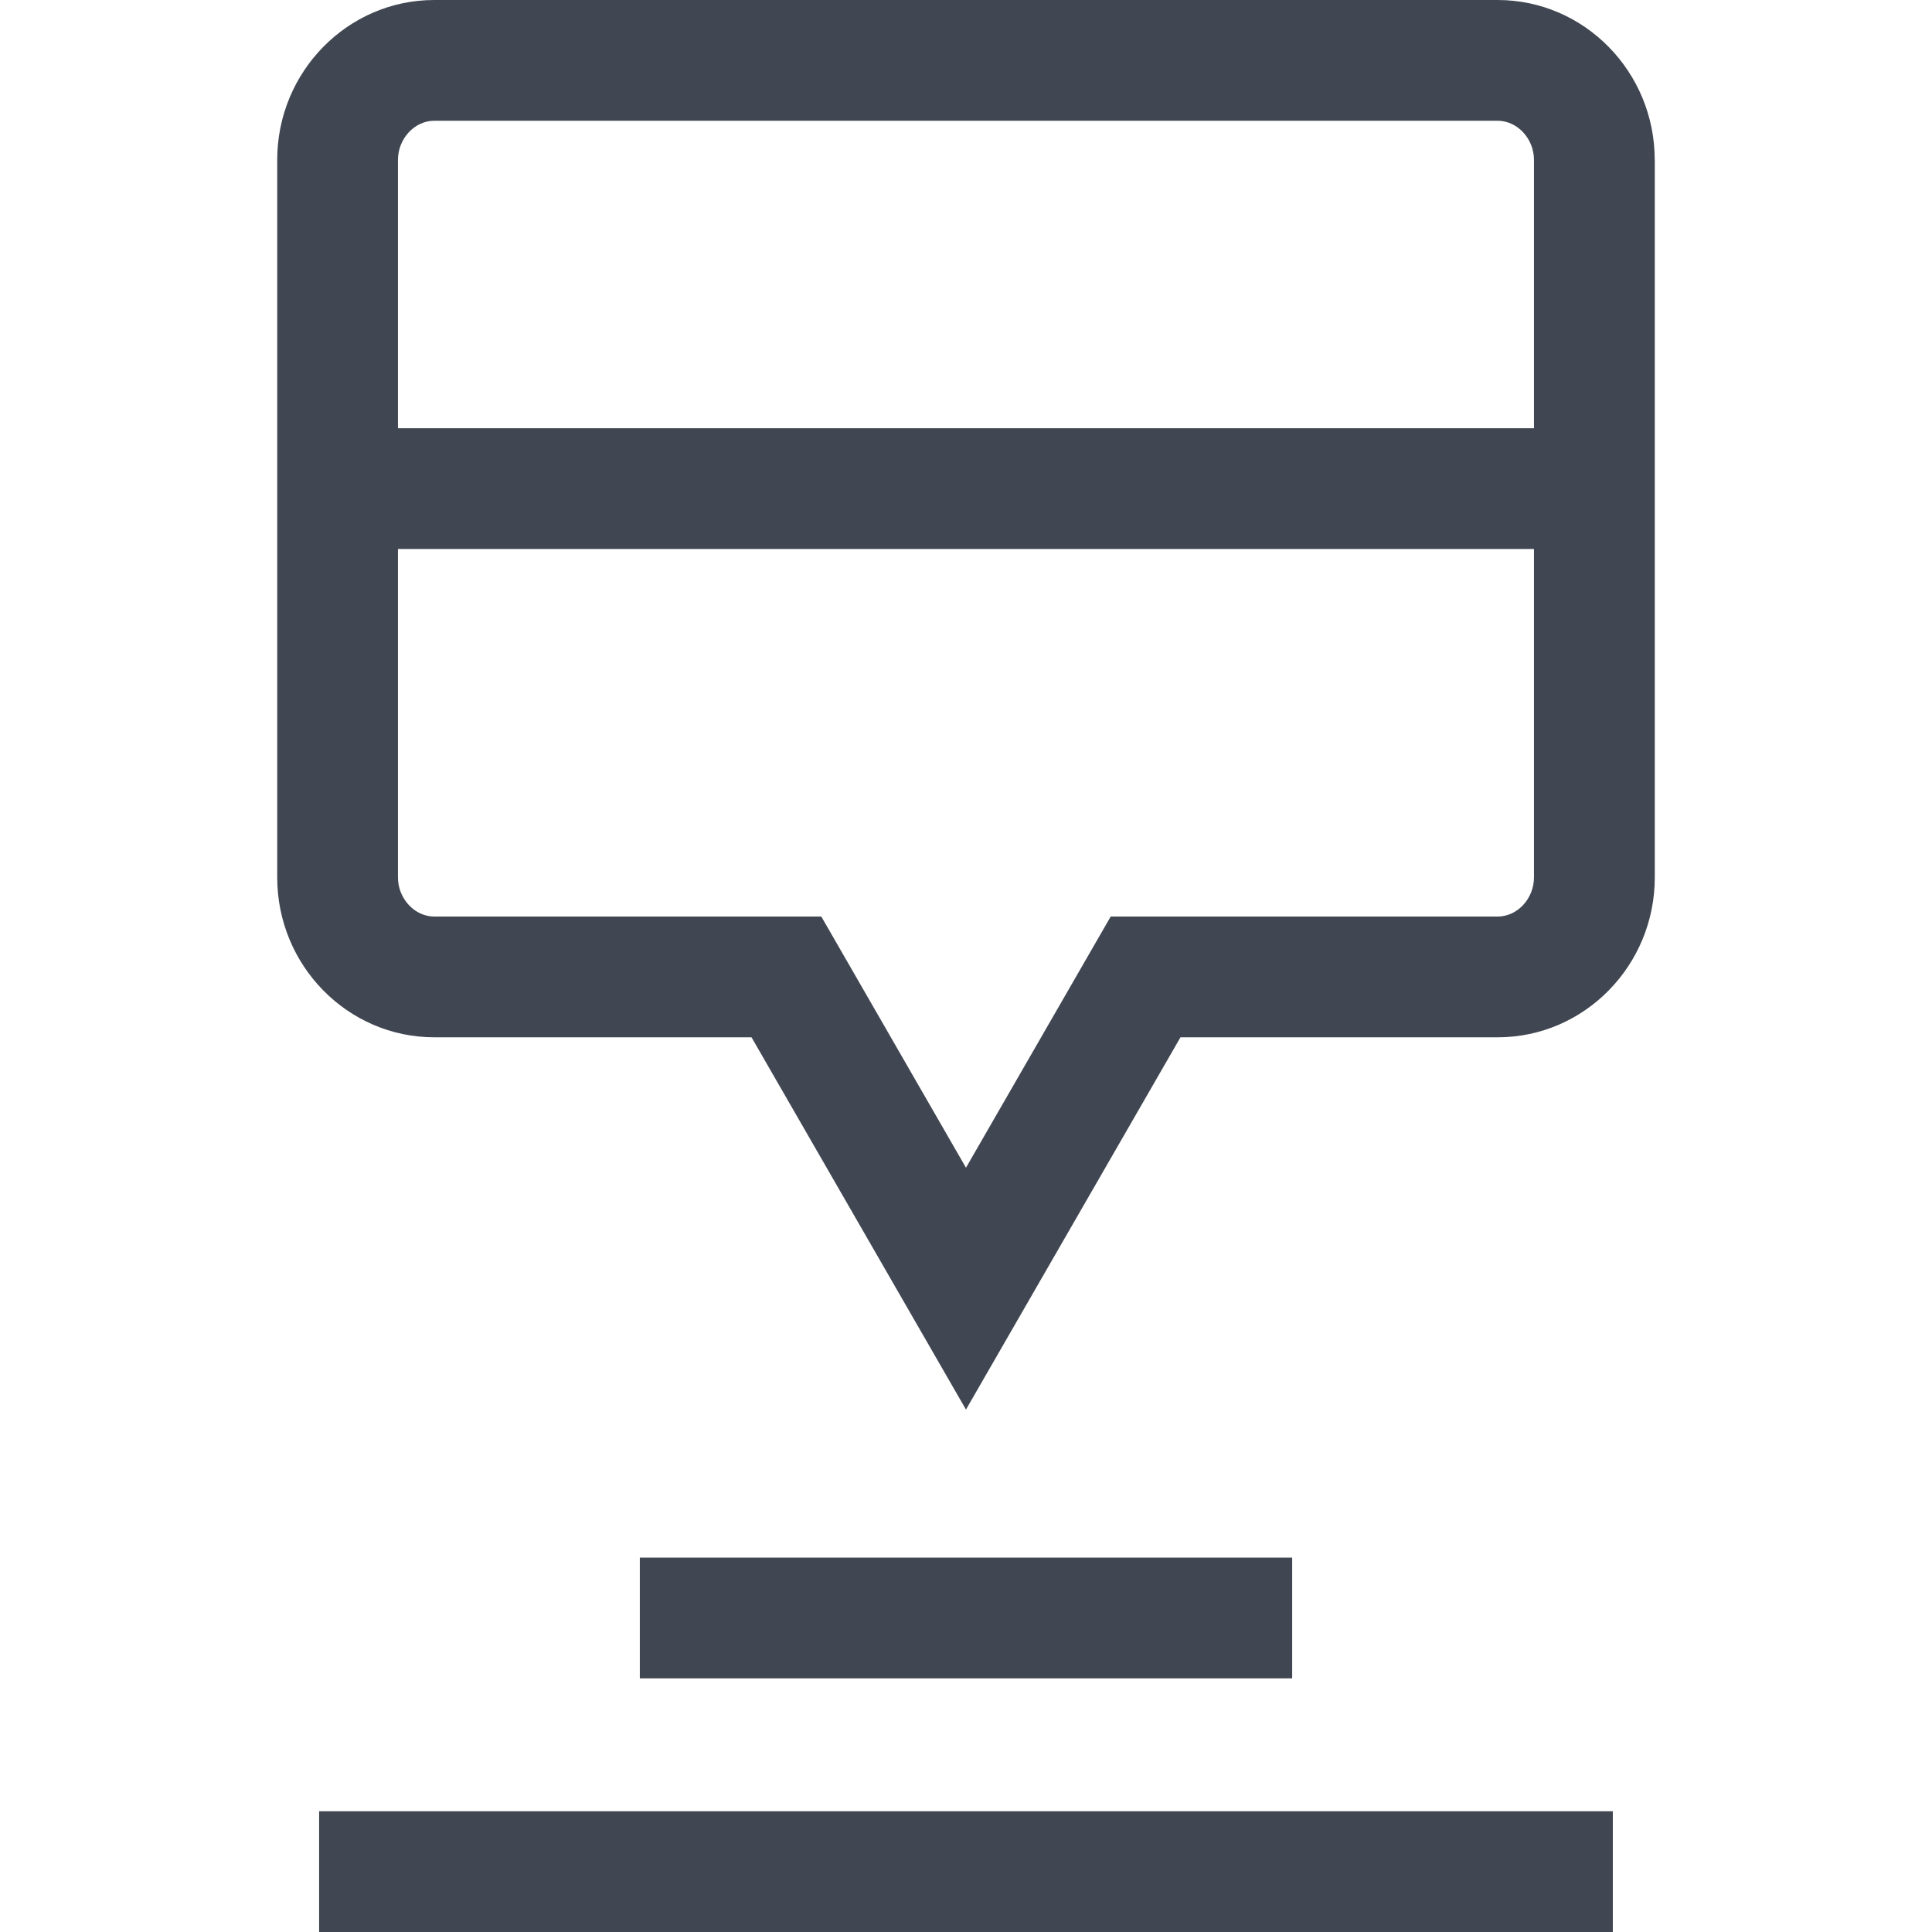
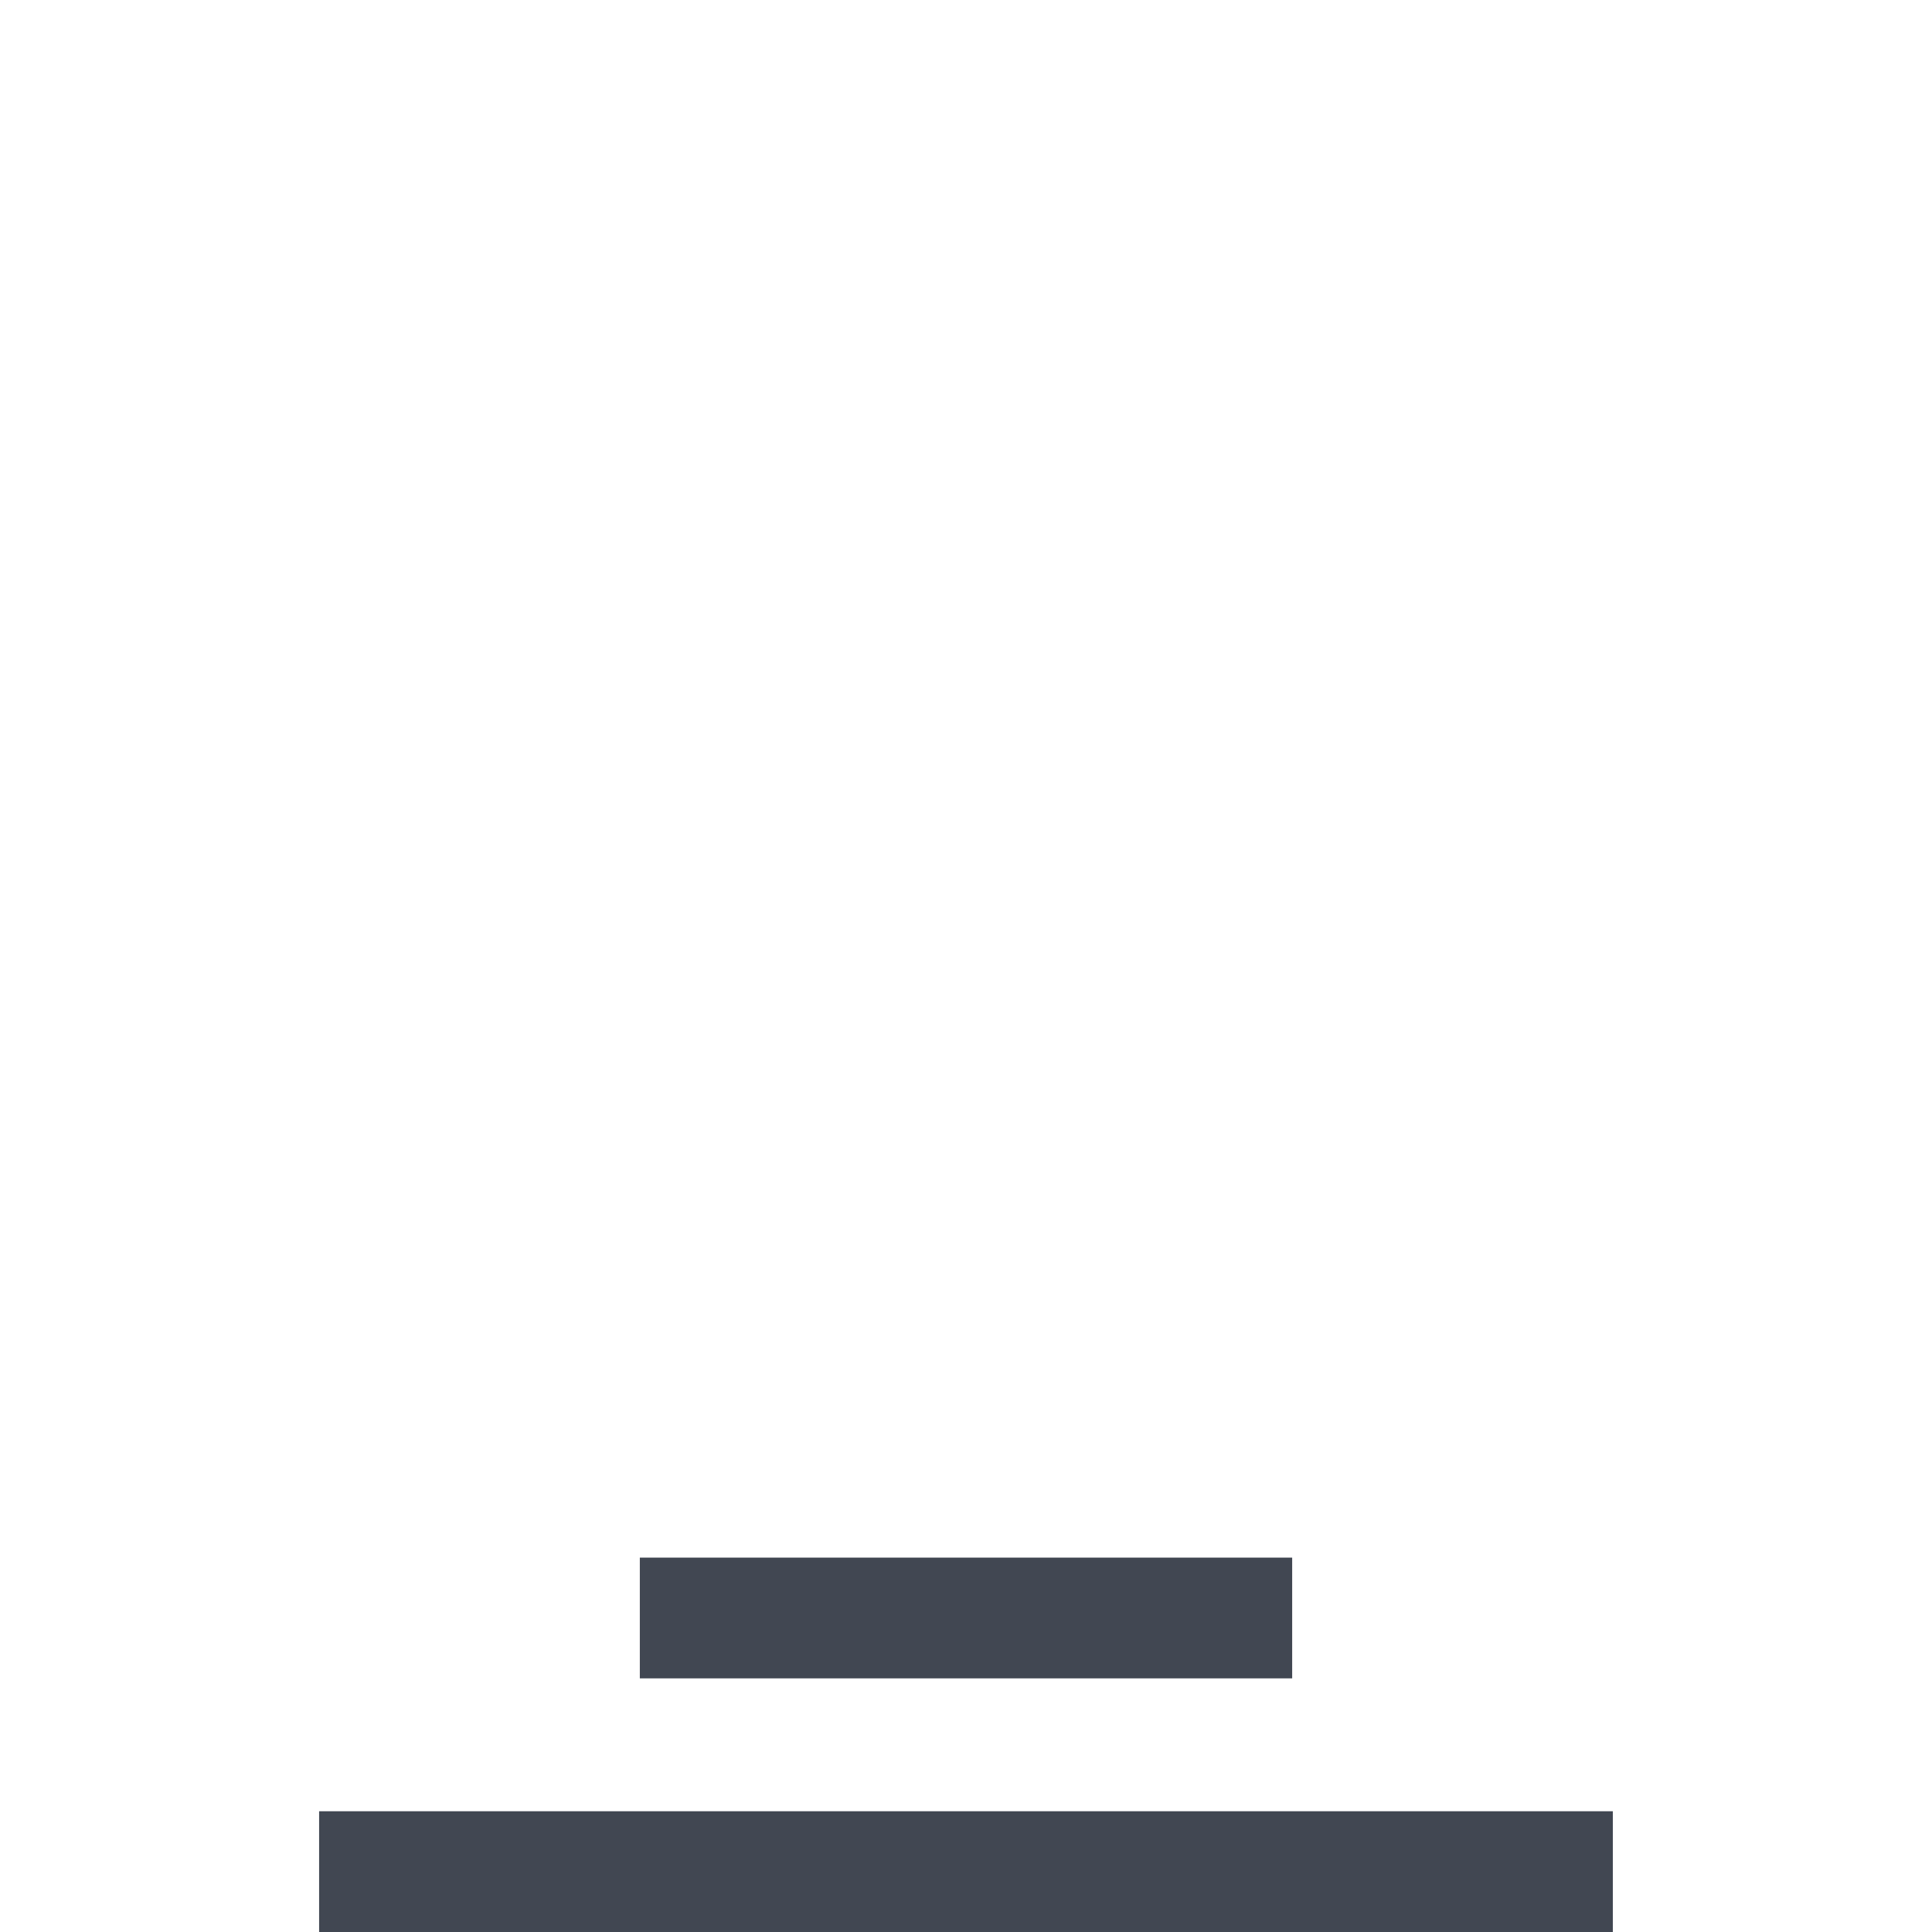
<svg xmlns="http://www.w3.org/2000/svg" version="1.1" id="Layer_1" viewBox="0 0 512 512" xml:space="preserve">
  <g>
    <rect x="169.56" y="412.784" style="fill:#414752;" width="172.88" height="32" />
    <rect x="84.568" y="480" style="fill:#414752;" width="342.848" height="32" />
-     <path style="fill:#414752;" d="M438.52,42.368C438.52,19.008,419.848,0,396.888,0H115.08C92.136,0,73.464,19.008,73.464,42.368   v190.16c0,23.36,18.672,42.368,41.632,42.368h84.064l56.832,98.656l56.848-98.656h84.064c22.96,0,41.632-19.008,41.632-42.368   V42.368H438.52z M115.08,32h281.808c5.216,0,9.632,4.752,9.632,10.368v71.12H105.464v-71.12C105.464,36.752,109.864,32,115.08,32z    M396.904,242.896h-102.56l-38.352,66.56l-38.336-66.56h-102.56c-5.216,0-9.632-4.752-9.632-10.368v-87.04H406.52v87.024   C406.52,238.144,402.12,242.896,396.904,242.896z" />
  </g>
</svg>